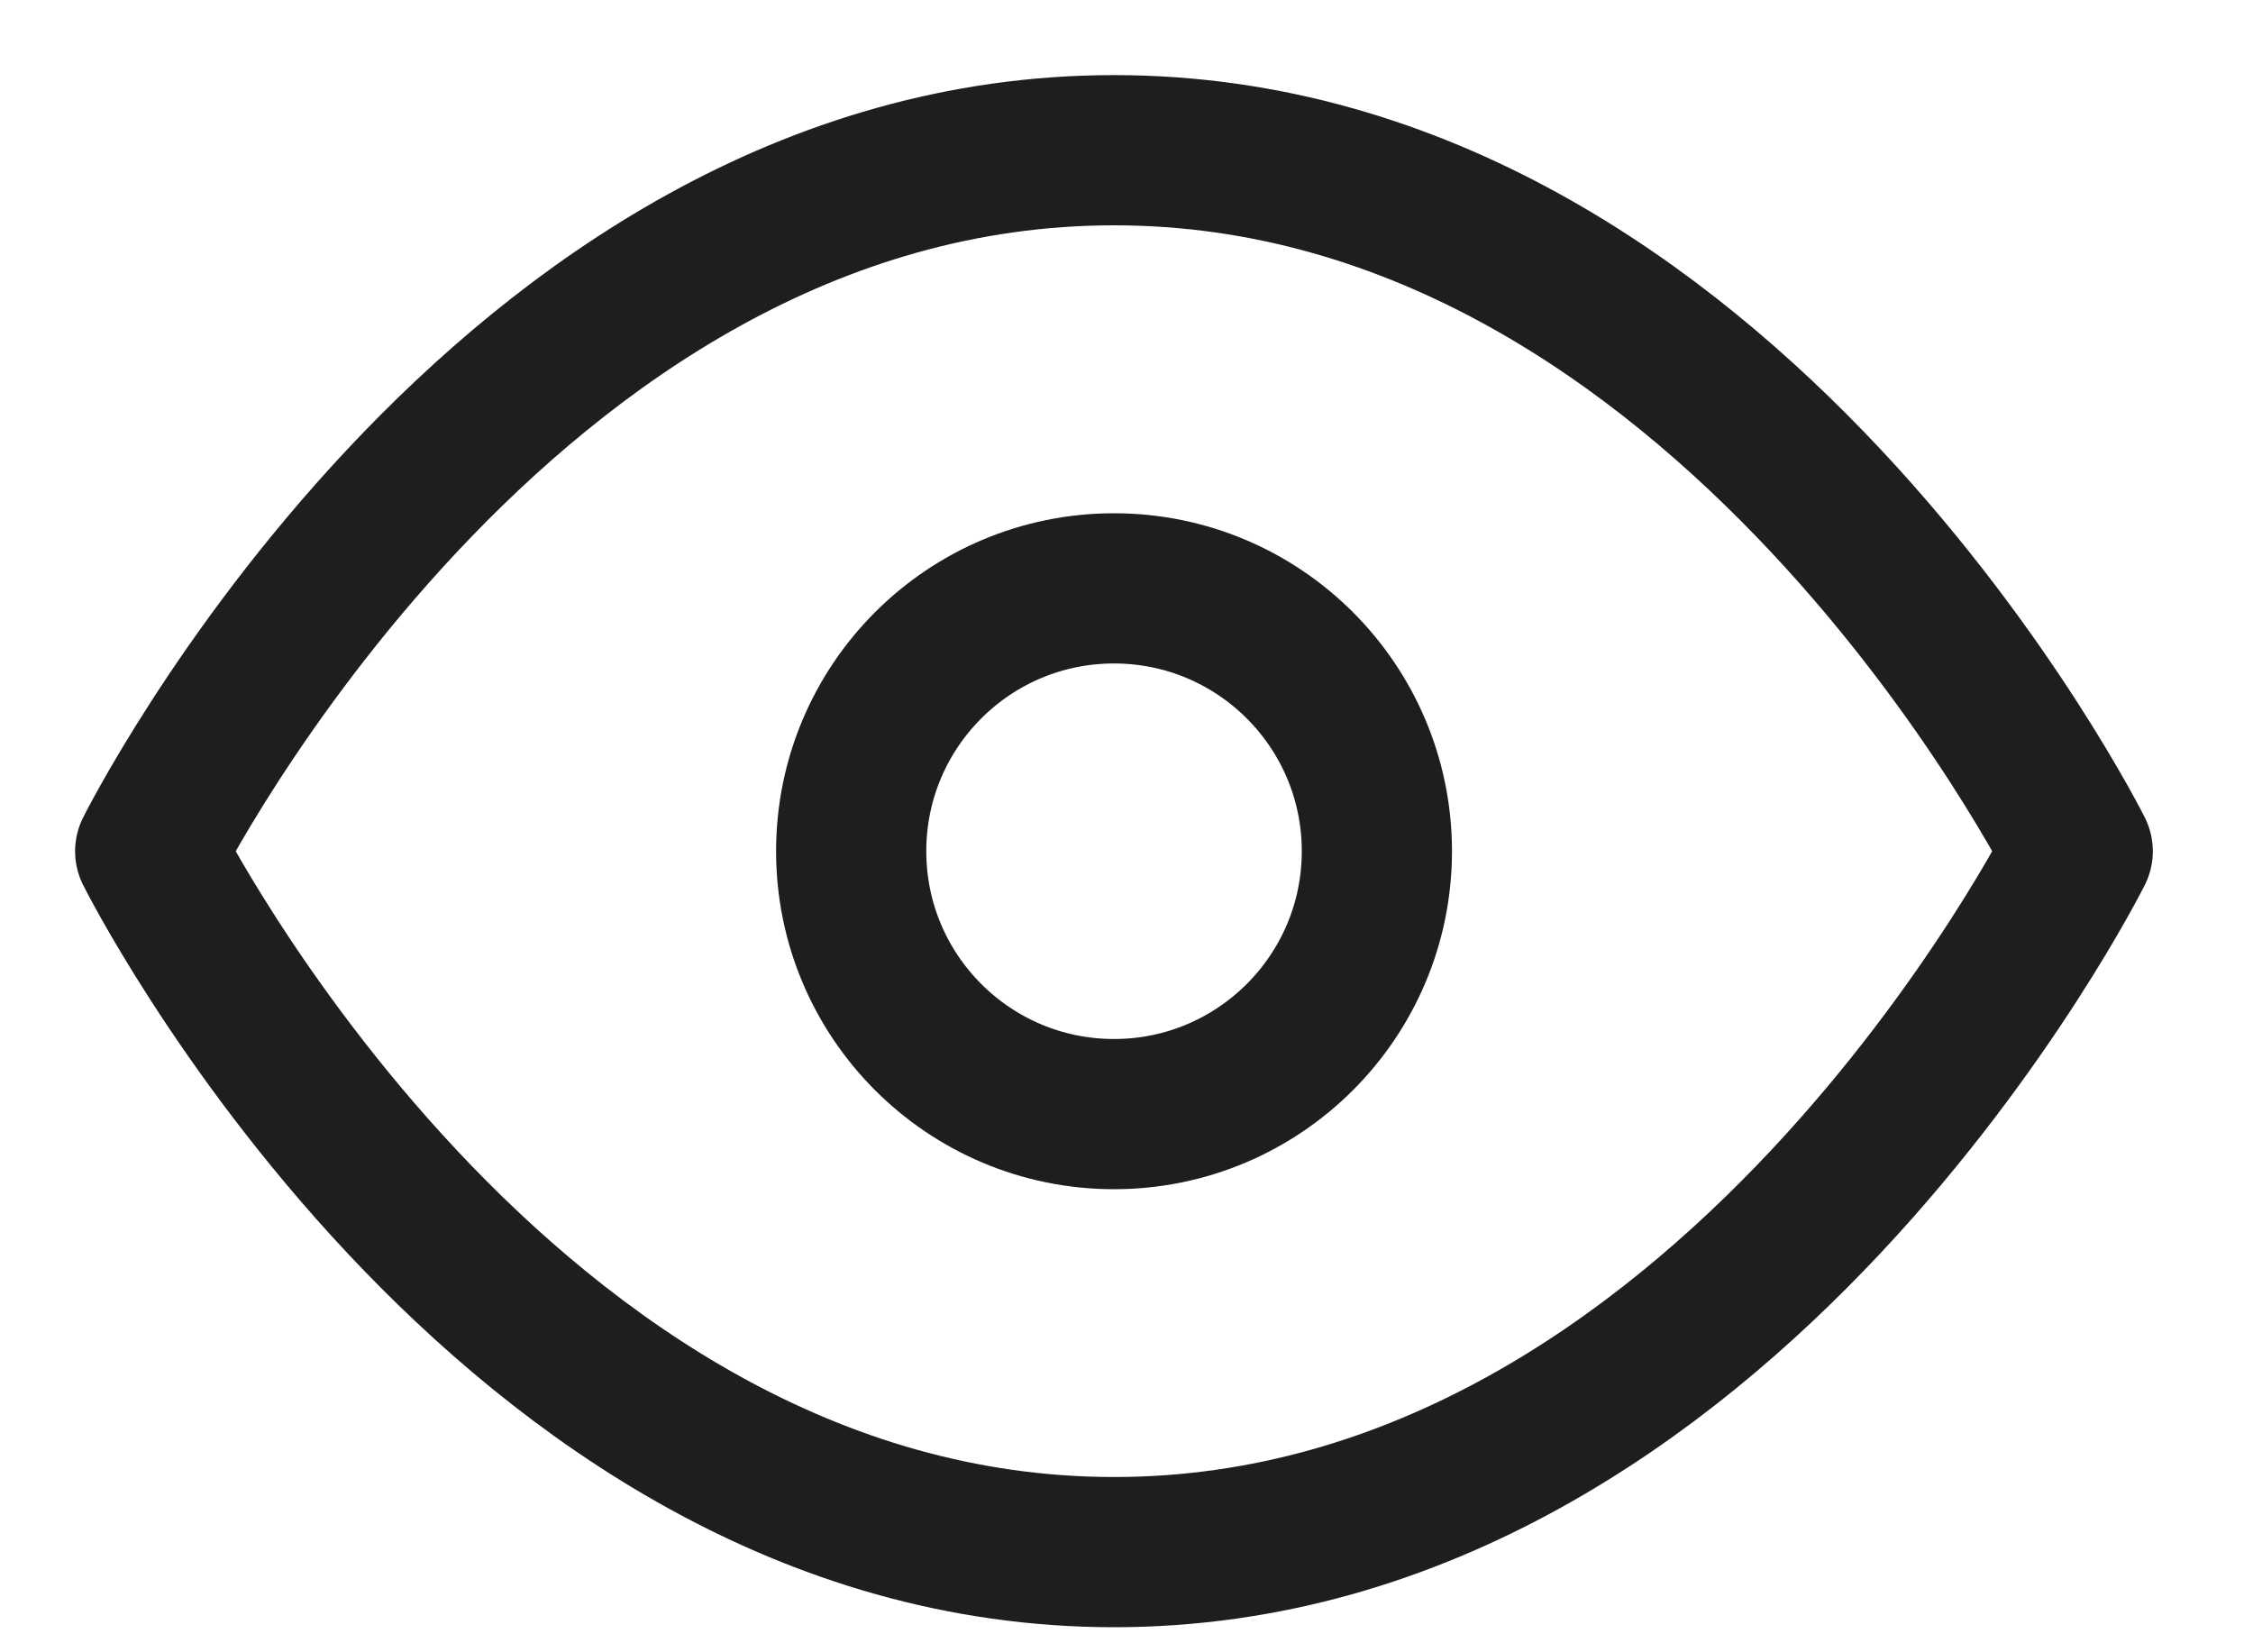
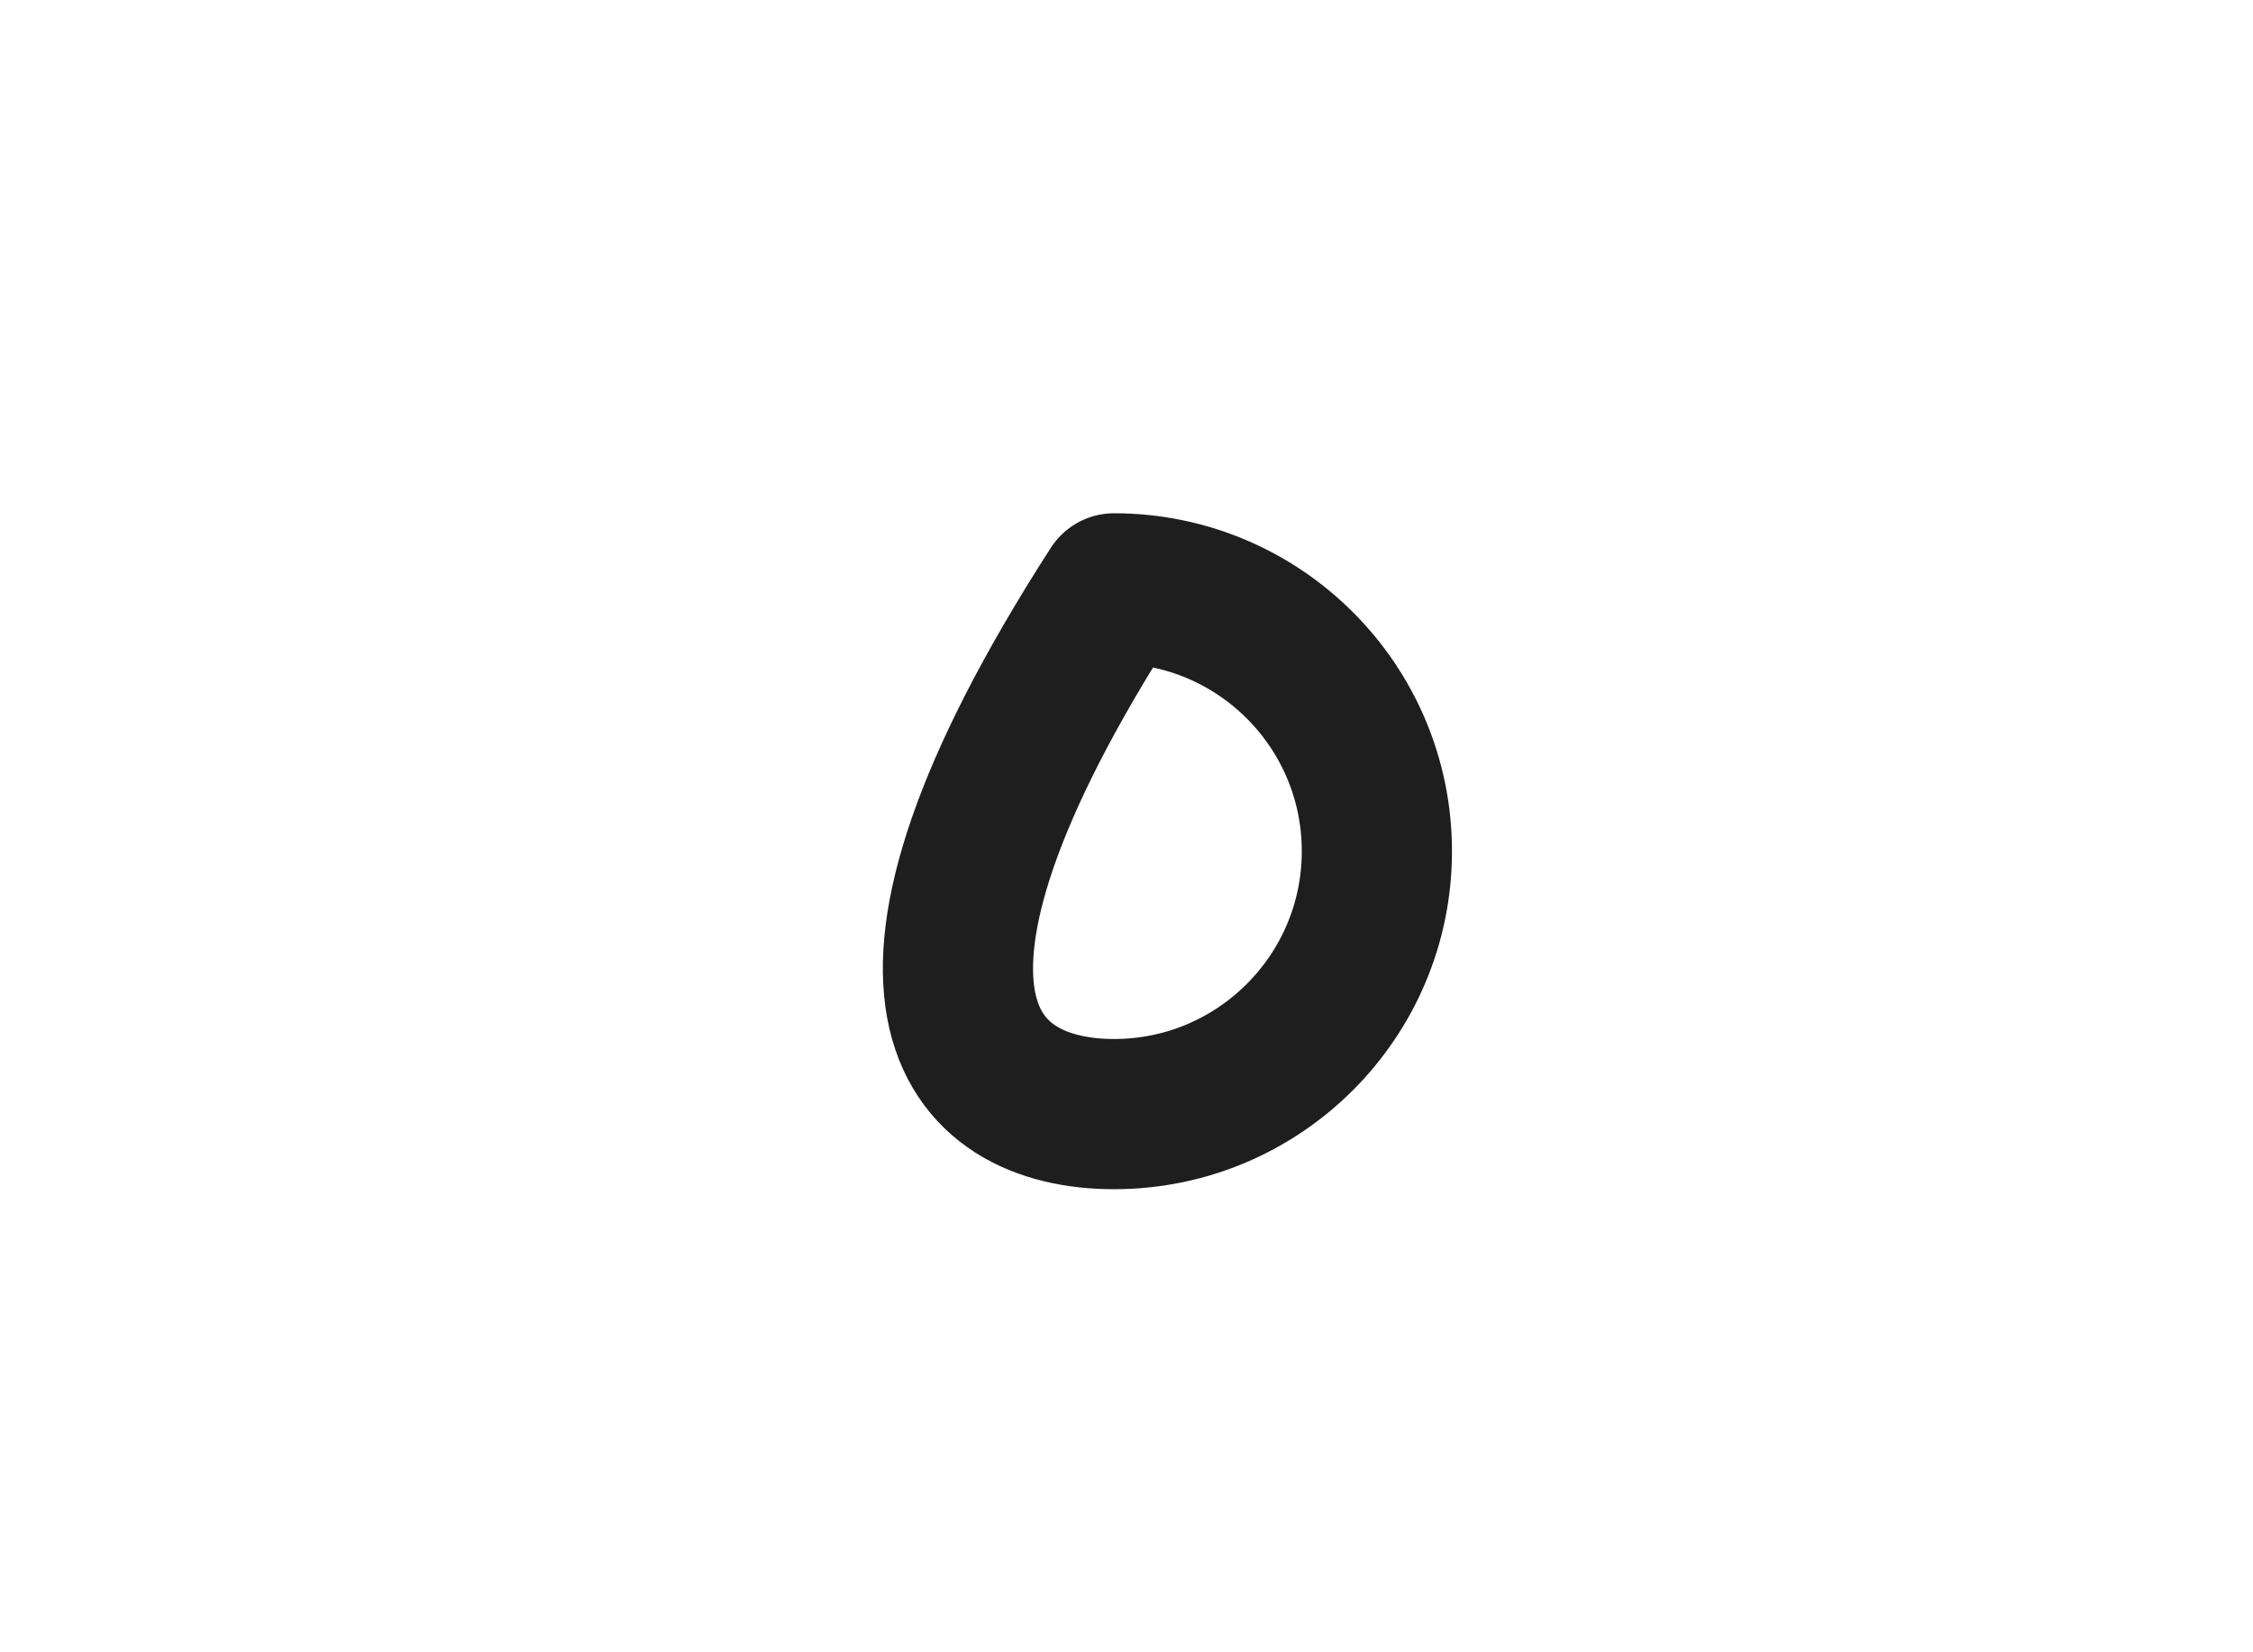
<svg xmlns="http://www.w3.org/2000/svg" fill="none" height="100%" overflow="visible" preserveAspectRatio="none" style="display: block;" viewBox="0 0 15 11" width="100%">
  <g id="Icon">
-     <path d="M1 5.667C1 5.667 3.333 1 7.417 1C11.5 1 13.833 5.667 13.833 5.667C13.833 5.667 11.5 10.333 7.417 10.333C3.333 10.333 1 5.667 1 5.667Z" stroke="#1E1E1E" stroke-linecap="round" stroke-linejoin="round" />
-     <path d="M7.417 7.417C8.383 7.417 9.167 6.633 9.167 5.667C9.167 4.7 8.383 3.917 7.417 3.917C6.45 3.917 5.667 4.7 5.667 5.667C5.667 6.633 6.45 7.417 7.417 7.417Z" stroke="#1E1E1E" stroke-linecap="round" stroke-linejoin="round" />
+     <path d="M7.417 7.417C8.383 7.417 9.167 6.633 9.167 5.667C9.167 4.7 8.383 3.917 7.417 3.917C5.667 6.633 6.45 7.417 7.417 7.417Z" stroke="#1E1E1E" stroke-linecap="round" stroke-linejoin="round" />
  </g>
</svg>